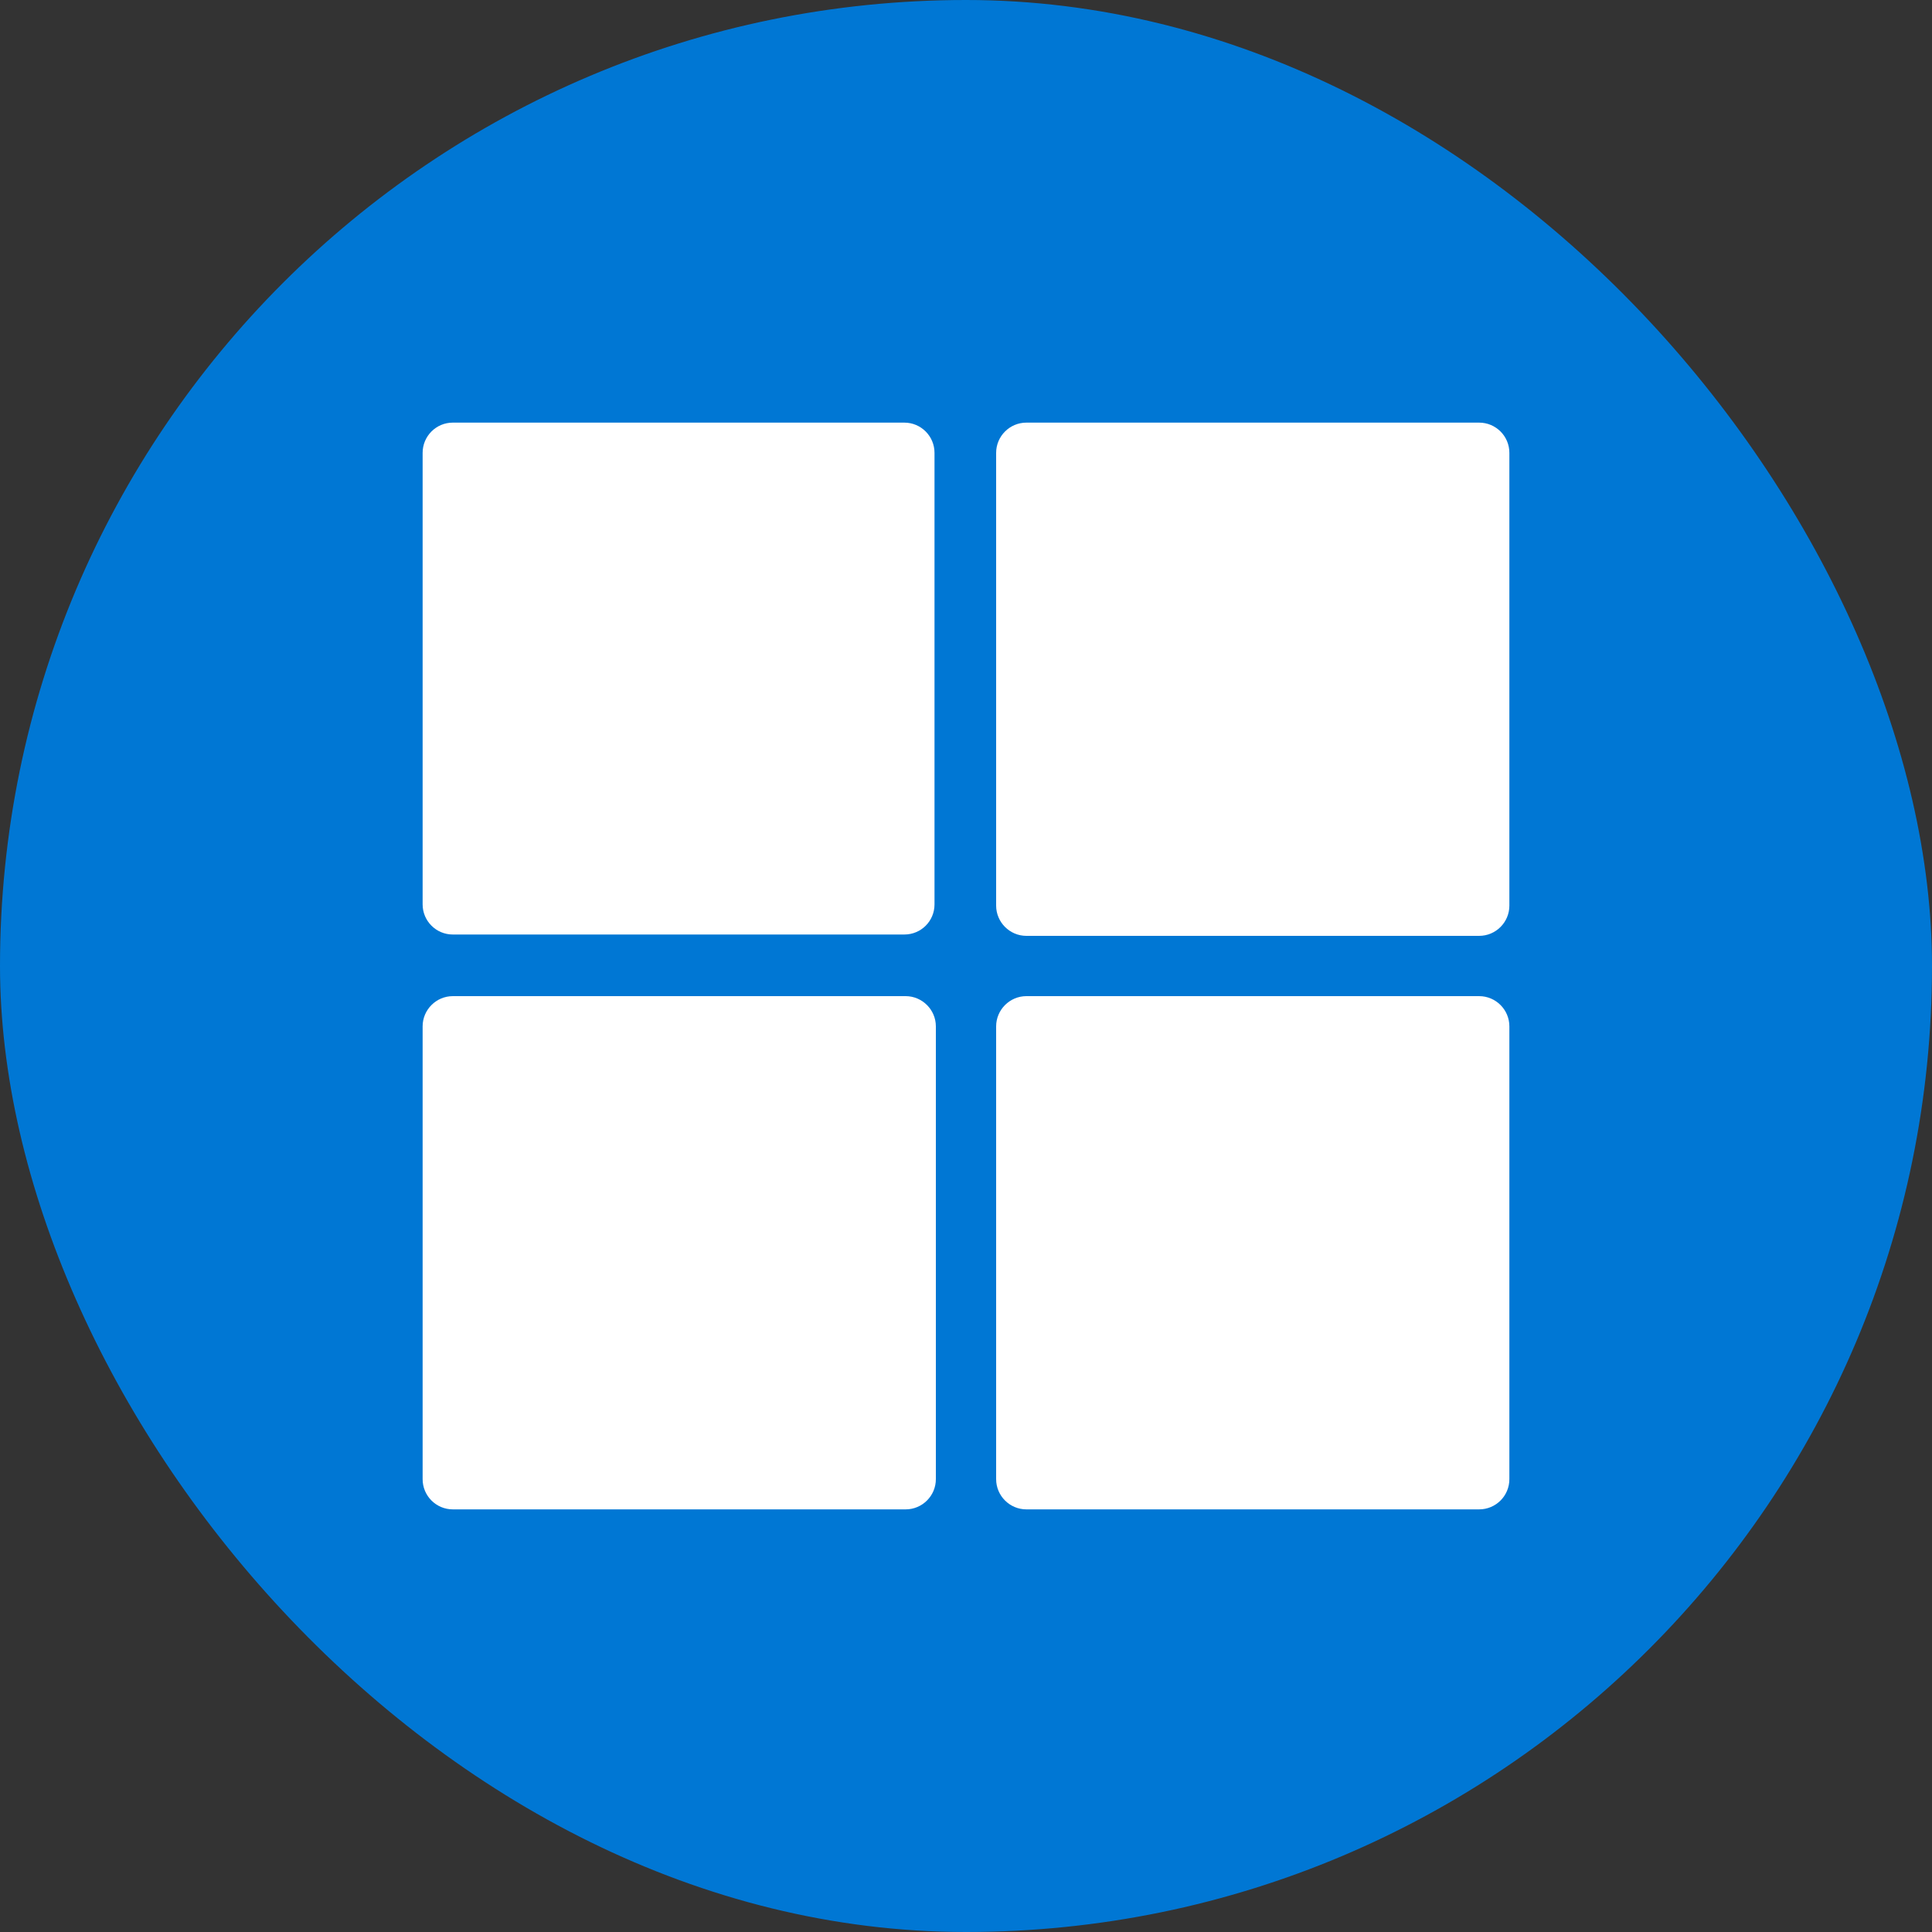
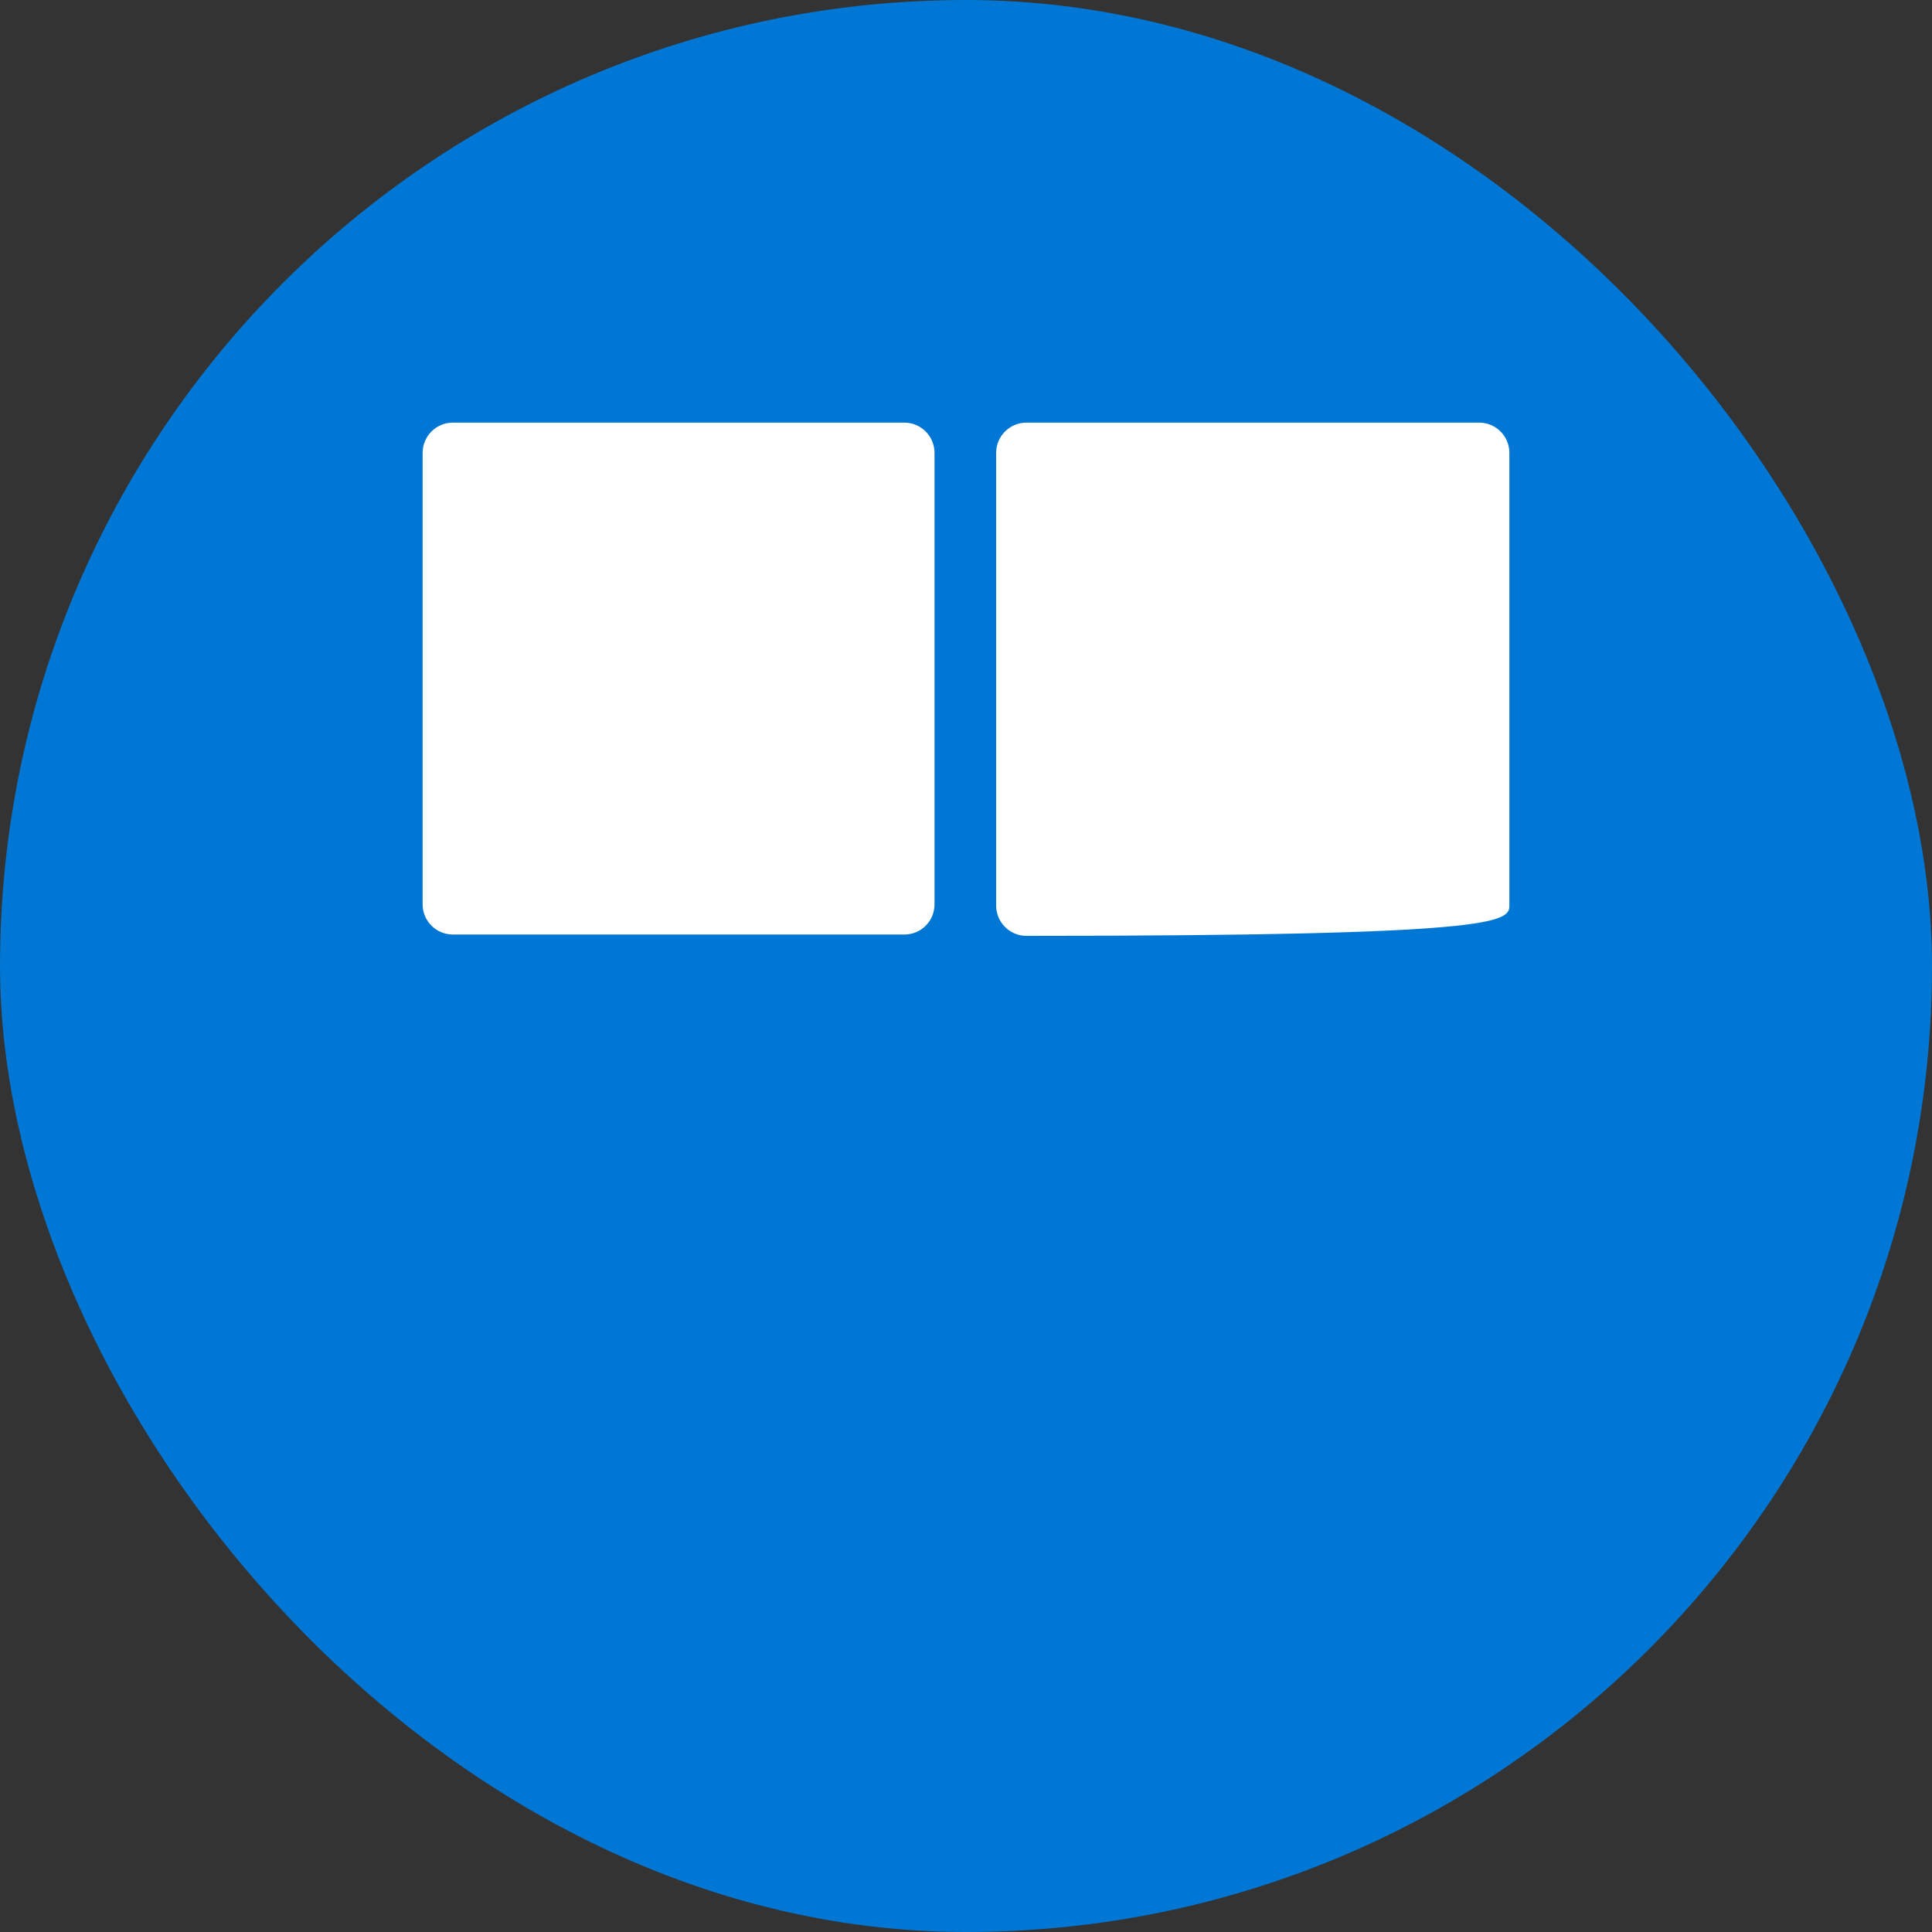
<svg xmlns="http://www.w3.org/2000/svg" width="20" height="20" viewBox="0 0 20 20" fill="none">
  <rect x="0" y="0" width="20" height="20" fill="#333333" stroke="none" />
  <rect width="20" height="20" rx="10" fill="#0077D4" />
-   <path d="M15.312 4.375H10.625C10.453 4.375 10.312 4.515 10.312 4.688V9.375C10.312 9.547 10.453 9.688 10.625 9.688H15.312C15.485 9.688 15.625 9.547 15.625 9.375V4.688C15.625 4.515 15.485 4.375 15.312 4.375Z" fill="white" />
+   <path d="M15.312 4.375H10.625C10.453 4.375 10.312 4.515 10.312 4.688V9.375C10.312 9.547 10.453 9.688 10.625 9.688C15.485 9.688 15.625 9.547 15.625 9.375V4.688C15.625 4.515 15.485 4.375 15.312 4.375Z" fill="white" />
  <path d="M9.674 9.362V4.688C9.674 4.515 9.534 4.375 9.362 4.375H4.687C4.515 4.375 4.375 4.515 4.375 4.688V9.362C4.375 9.534 4.515 9.674 4.687 9.674H9.362C9.535 9.674 9.674 9.535 9.674 9.362Z" fill="white" />
-   <path d="M15.312 10.312H10.625C10.453 10.312 10.312 10.453 10.312 10.625V15.312C10.312 15.485 10.453 15.625 10.625 15.625H15.312C15.485 15.625 15.625 15.485 15.625 15.312V10.625C15.625 10.453 15.485 10.312 15.312 10.312Z" fill="white" />
-   <path d="M9.688 15.312V10.625C9.688 10.453 9.547 10.312 9.375 10.312H4.688C4.515 10.312 4.375 10.453 4.375 10.625V15.312C4.375 15.485 4.515 15.625 4.688 15.625H9.375C9.547 15.625 9.688 15.485 9.688 15.312Z" fill="white" />
</svg>